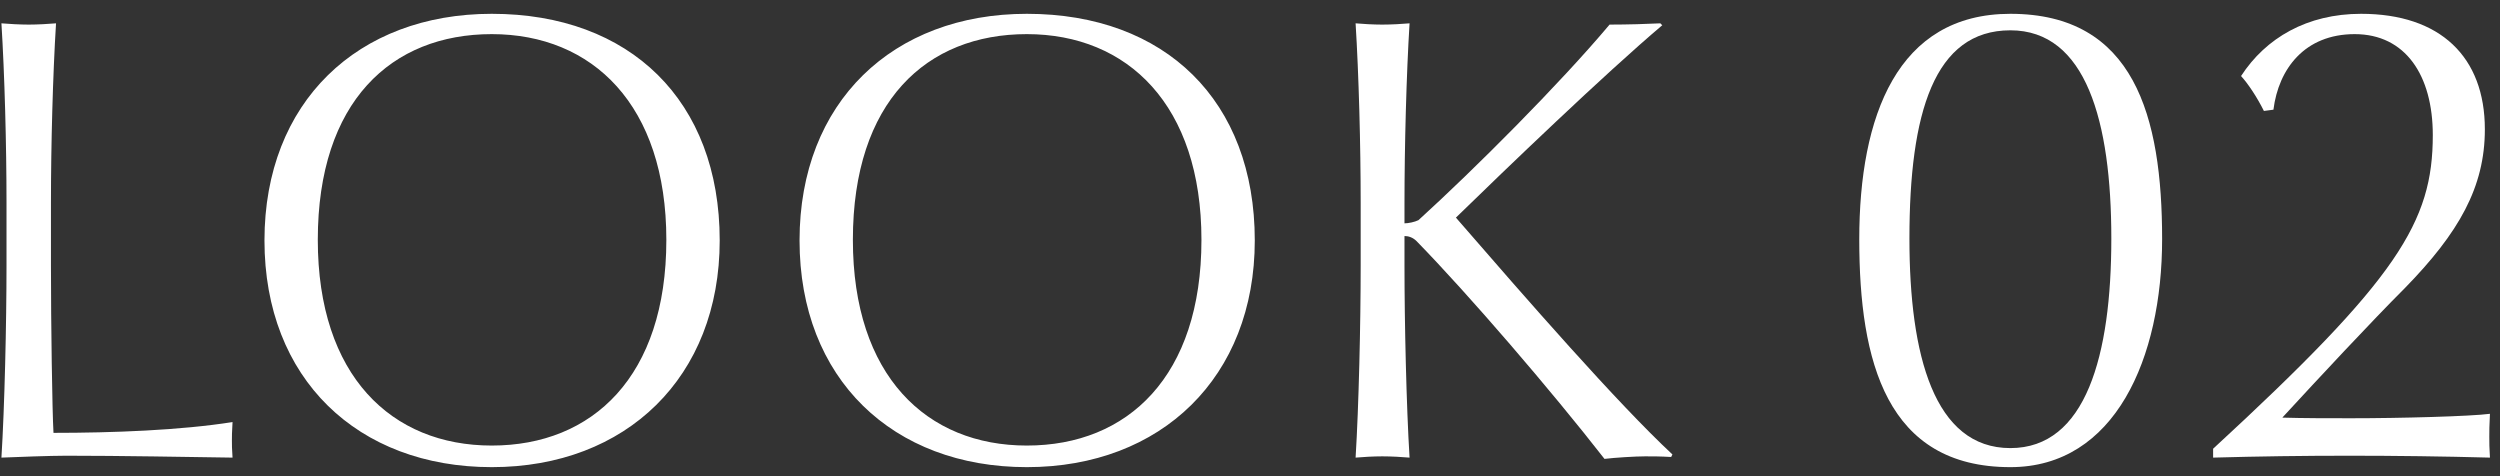
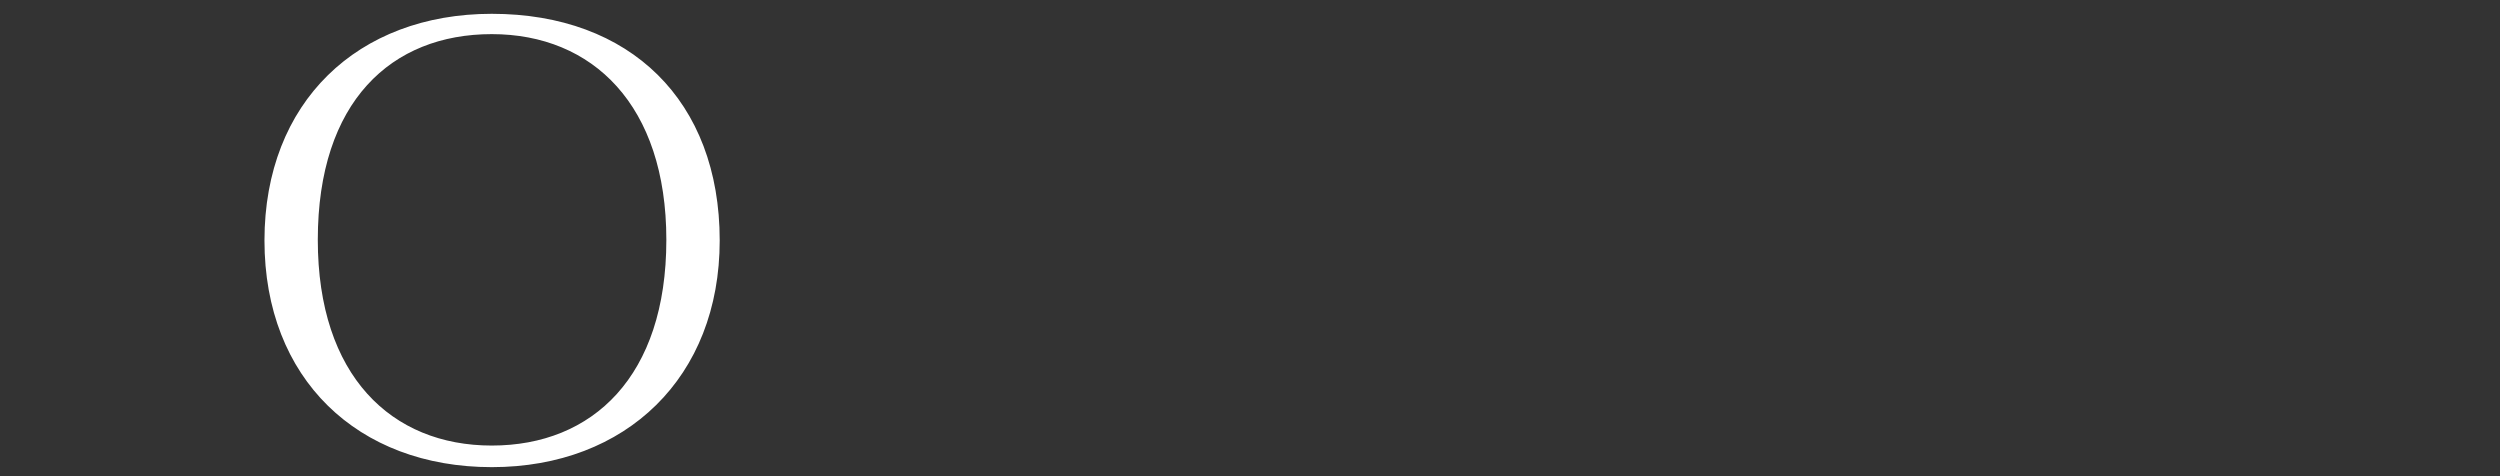
<svg xmlns="http://www.w3.org/2000/svg" width="126" height="24" viewBox="0 0 126 24" fill="none">
  <rect x="0" y="0" width="126" height="24" fill="#333333" stroke="none" />
-   <path d="M125.493 23.064C123.189 23 120.693 22.968 118.421 22.968C116.053 22.968 113.813 23 111.541 23.064V22.616C120.853 14.04 122.613 11.192 122.613 6.808C122.613 3.8 121.237 1.72 118.677 1.72C116.149 1.72 114.837 3.48 114.581 5.528L114.101 5.592C113.749 4.888 113.301 4.216 112.949 3.832C114.197 1.912 116.277 0.696 118.997 0.696C122.997 0.696 125.237 2.872 125.237 6.52C125.237 9.432 123.925 11.736 121.205 14.52C119.509 16.216 116.885 19.032 115.029 21.048C116.085 21.08 117.365 21.08 118.485 21.08C120.981 21.08 124.533 20.984 125.493 20.856C125.461 21.432 125.461 21.752 125.461 22.008C125.461 22.296 125.461 22.584 125.493 23.064Z" fill="white" />
-   <path d="M108.971 12.056C108.971 18.04 106.603 23.544 101.323 23.544C95.083 23.544 93.707 18.232 93.707 12.056C93.707 5.848 95.627 0.696 101.323 0.696C107.563 0.696 108.971 5.848 108.971 12.056ZM106.411 12.024C106.411 6.104 105.131 1.528 101.323 1.528C97.483 1.528 96.235 5.688 96.235 12.024C96.235 17.912 97.483 22.584 101.323 22.584C105.131 22.584 106.411 17.912 106.411 12.024Z" fill="white" />
-   <path d="M84.29 22.904L84.226 23.032C83.682 23 83.298 23 82.914 23C82.434 23 81.378 23.064 80.866 23.128C78.146 19.64 74.018 14.84 71.394 12.152C71.202 11.96 70.978 11.896 70.786 11.896V13.4C70.786 16.248 70.882 20.504 71.042 23.064C70.69 23.032 70.114 23 69.666 23C69.218 23 68.674 23.032 68.322 23.064C68.482 20.504 68.578 16.28 68.578 13.4V10.2C68.578 7.32 68.482 3.736 68.322 1.176C68.674 1.208 69.218 1.24 69.666 1.24C70.114 1.24 70.69 1.208 71.042 1.176C70.882 3.736 70.786 7.384 70.786 10.264V11.256C70.978 11.256 71.298 11.192 71.49 11.096C74.306 8.536 78.594 4.248 81.122 1.24C82.018 1.24 83.074 1.208 83.682 1.176L83.778 1.272C80.866 3.736 75.906 8.504 73.378 10.968C76.93 15.064 81.506 20.312 84.29 22.904Z" fill="white" />
-   <path d="M63.241 12.12C63.241 19 58.537 23.544 51.753 23.544C45.001 23.544 40.297 19.096 40.297 12.12C40.297 5.144 45.001 0.696 51.753 0.696C58.729 0.696 63.241 5.08 63.241 12.12ZM60.553 12.088C60.553 5.304 56.841 1.72 51.753 1.72C46.697 1.72 42.985 5.112 42.985 12.088C42.985 18.936 46.697 22.456 51.753 22.456C56.841 22.456 60.553 18.968 60.553 12.088Z" fill="white" />
  <path d="M36.273 12.12C36.273 19 31.569 23.544 24.785 23.544C18.032 23.544 13.329 19.096 13.329 12.12C13.329 5.144 18.032 0.696 24.785 0.696C31.761 0.696 36.273 5.08 36.273 12.12ZM33.584 12.088C33.584 5.304 29.872 1.72 24.785 1.72C19.729 1.72 16.017 5.112 16.017 12.088C16.017 18.936 19.729 22.456 24.785 22.456C29.872 22.456 33.584 18.968 33.584 12.088Z" fill="white" />
-   <path d="M11.72 23.064C9.544 23.032 6.056 22.968 3.336 22.968C2.568 22.968 0.808 23.032 0.072 23.064C0.232 20.504 0.328 16.28 0.328 13.4V10.2C0.328 7.32 0.232 3.736 0.072 1.176C0.424 1.208 1.032 1.24 1.448 1.24C1.864 1.24 2.472 1.208 2.824 1.176C2.664 3.736 2.568 7.32 2.568 10.2V13.4C2.568 16.28 2.632 20.728 2.696 21.816C5.672 21.816 9.096 21.688 11.72 21.272C11.688 21.752 11.688 22.04 11.688 22.2C11.688 22.392 11.688 22.648 11.72 23.064Z" fill="white" />
</svg>